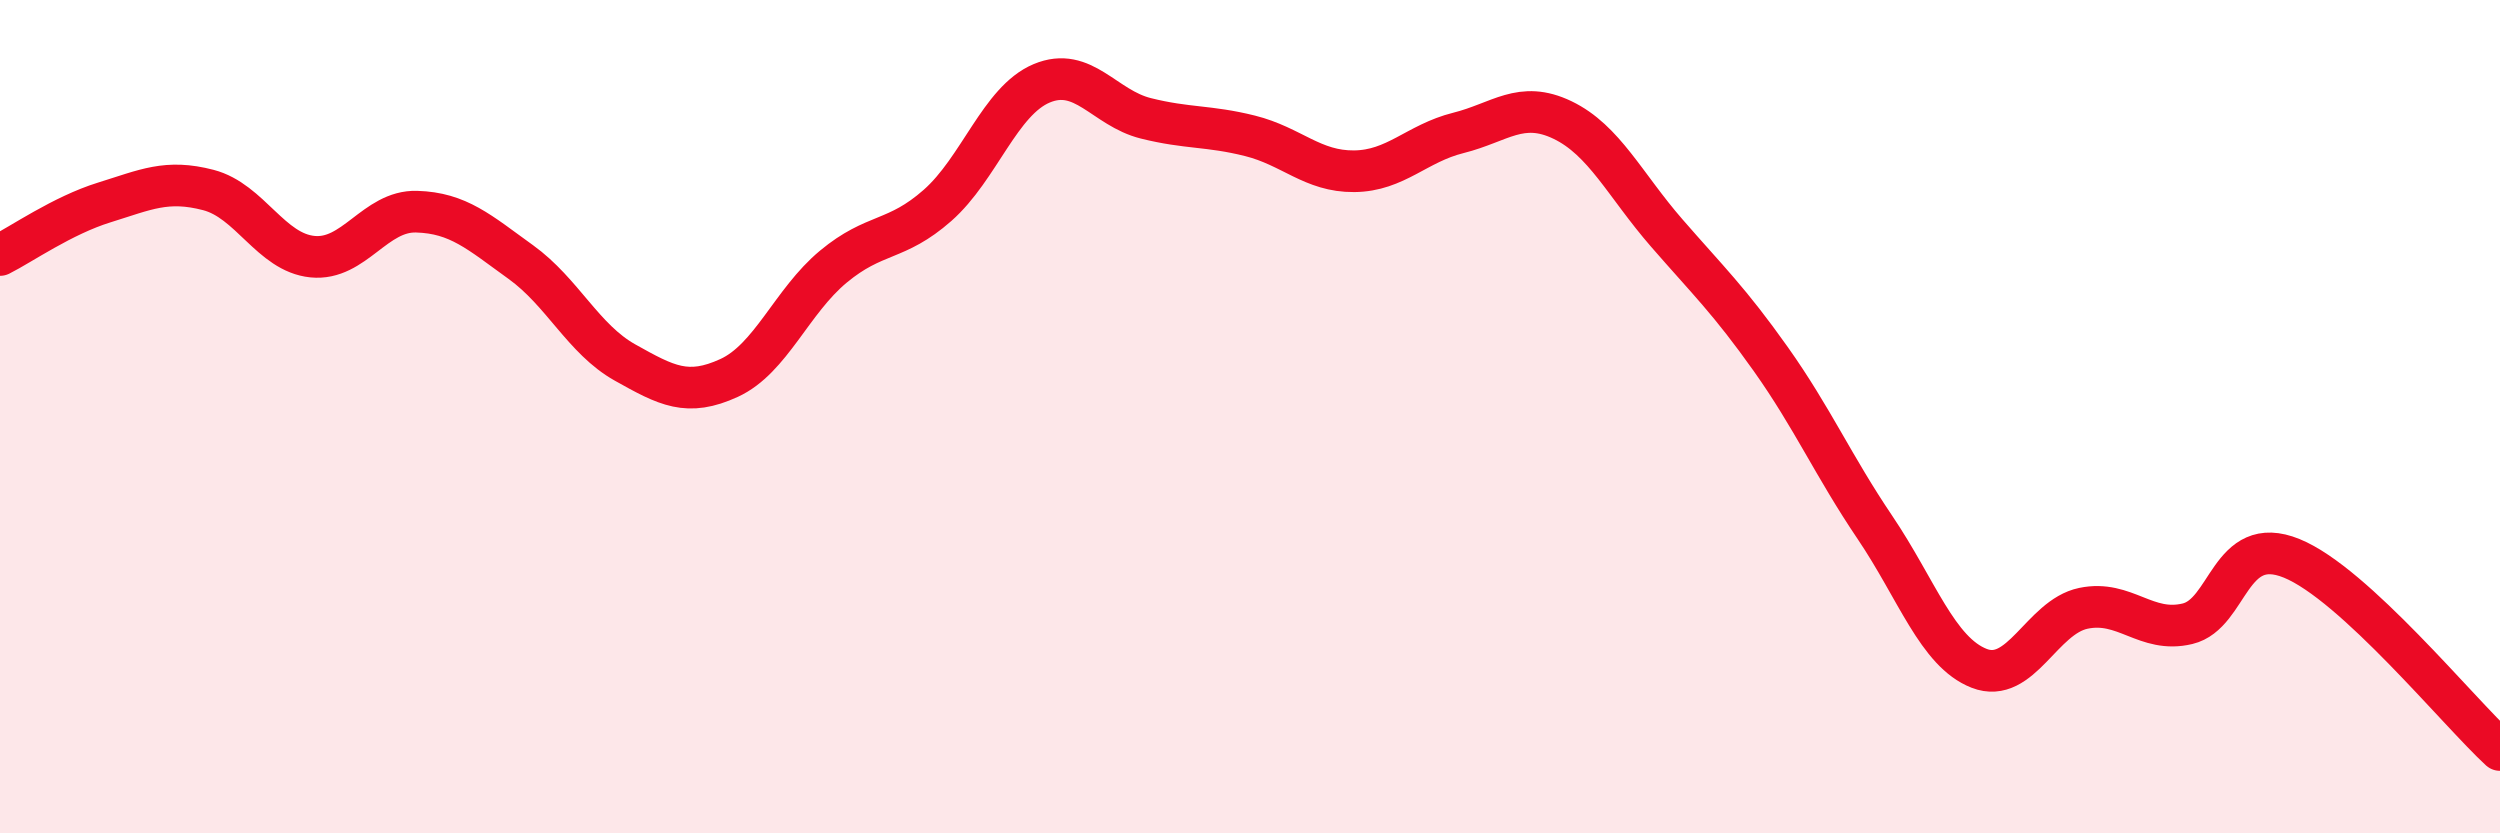
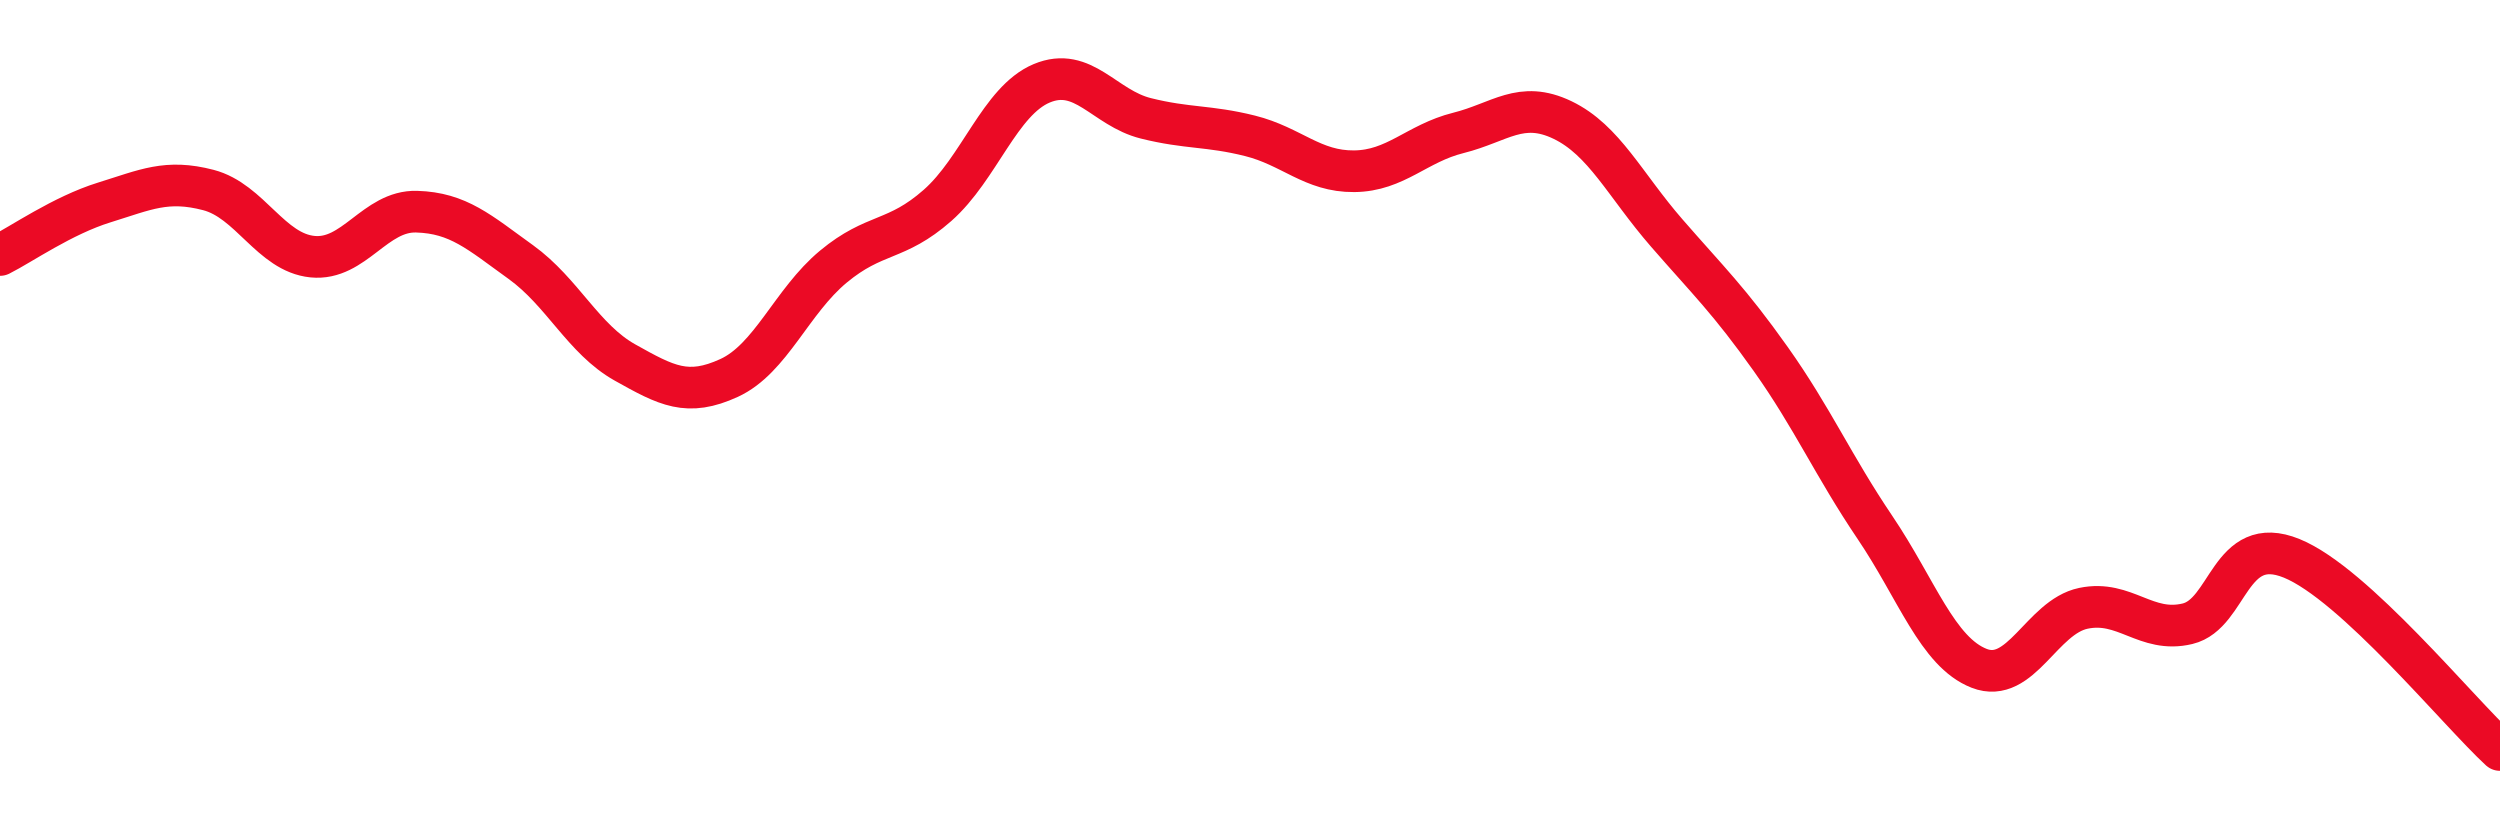
<svg xmlns="http://www.w3.org/2000/svg" width="60" height="20" viewBox="0 0 60 20">
-   <path d="M 0,6.12 C 0.5,5.87 1.5,5.17 2.5,4.86 C 3.5,4.55 4,4.3 5,4.56 C 6,4.82 6.5,6.06 7.5,6.16 C 8.5,6.26 9,5.05 10,5.08 C 11,5.11 11.5,5.57 12.5,6.29 C 13.5,7.01 14,8.14 15,8.7 C 16,9.26 16.5,9.53 17.5,9.07 C 18.5,8.61 19,7.23 20,6.4 C 21,5.57 21.5,5.81 22.5,4.93 C 23.5,4.05 24,2.42 25,2 C 26,1.58 26.5,2.59 27.5,2.84 C 28.5,3.09 29,3.01 30,3.26 C 31,3.51 31.5,4.12 32.5,4.11 C 33.5,4.1 34,3.44 35,3.19 C 36,2.94 36.5,2.4 37.5,2.88 C 38.5,3.36 39,4.44 40,5.59 C 41,6.74 41.5,7.21 42.5,8.62 C 43.5,10.03 44,11.18 45,12.66 C 46,14.14 46.5,15.65 47.5,16.04 C 48.5,16.43 49,14.81 50,14.6 C 51,14.39 51.5,15.21 52.5,14.97 C 53.5,14.73 53.5,12.79 55,13.4 C 56.5,14.01 59,17.08 60,18L60 20L0 20Z" fill="#EB0A25" opacity="0.1" stroke-linecap="round" stroke-linejoin="round" />
  <path d="M 0,6.12 C 0.5,5.87 1.5,5.17 2.5,4.86 C 3.5,4.55 4,4.3 5,4.56 C 6,4.82 6.5,6.06 7.5,6.16 C 8.5,6.26 9,5.05 10,5.08 C 11,5.11 11.5,5.57 12.5,6.29 C 13.5,7.01 14,8.14 15,8.7 C 16,9.26 16.5,9.53 17.5,9.07 C 18.5,8.61 19,7.23 20,6.4 C 21,5.57 21.5,5.81 22.5,4.93 C 23.5,4.05 24,2.42 25,2 C 26,1.58 26.5,2.59 27.5,2.84 C 28.5,3.09 29,3.01 30,3.26 C 31,3.51 31.5,4.12 32.5,4.11 C 33.5,4.1 34,3.44 35,3.19 C 36,2.94 36.5,2.4 37.5,2.88 C 38.5,3.36 39,4.44 40,5.59 C 41,6.74 41.5,7.21 42.5,8.62 C 43.5,10.03 44,11.18 45,12.66 C 46,14.14 46.5,15.65 47.5,16.04 C 48.5,16.43 49,14.81 50,14.6 C 51,14.39 51.5,15.21 52.5,14.97 C 53.5,14.73 53.5,12.79 55,13.4 C 56.5,14.01 59,17.08 60,18" stroke="#EB0A25" stroke-width="1" fill="none" stroke-linecap="round" stroke-linejoin="round" />
</svg>